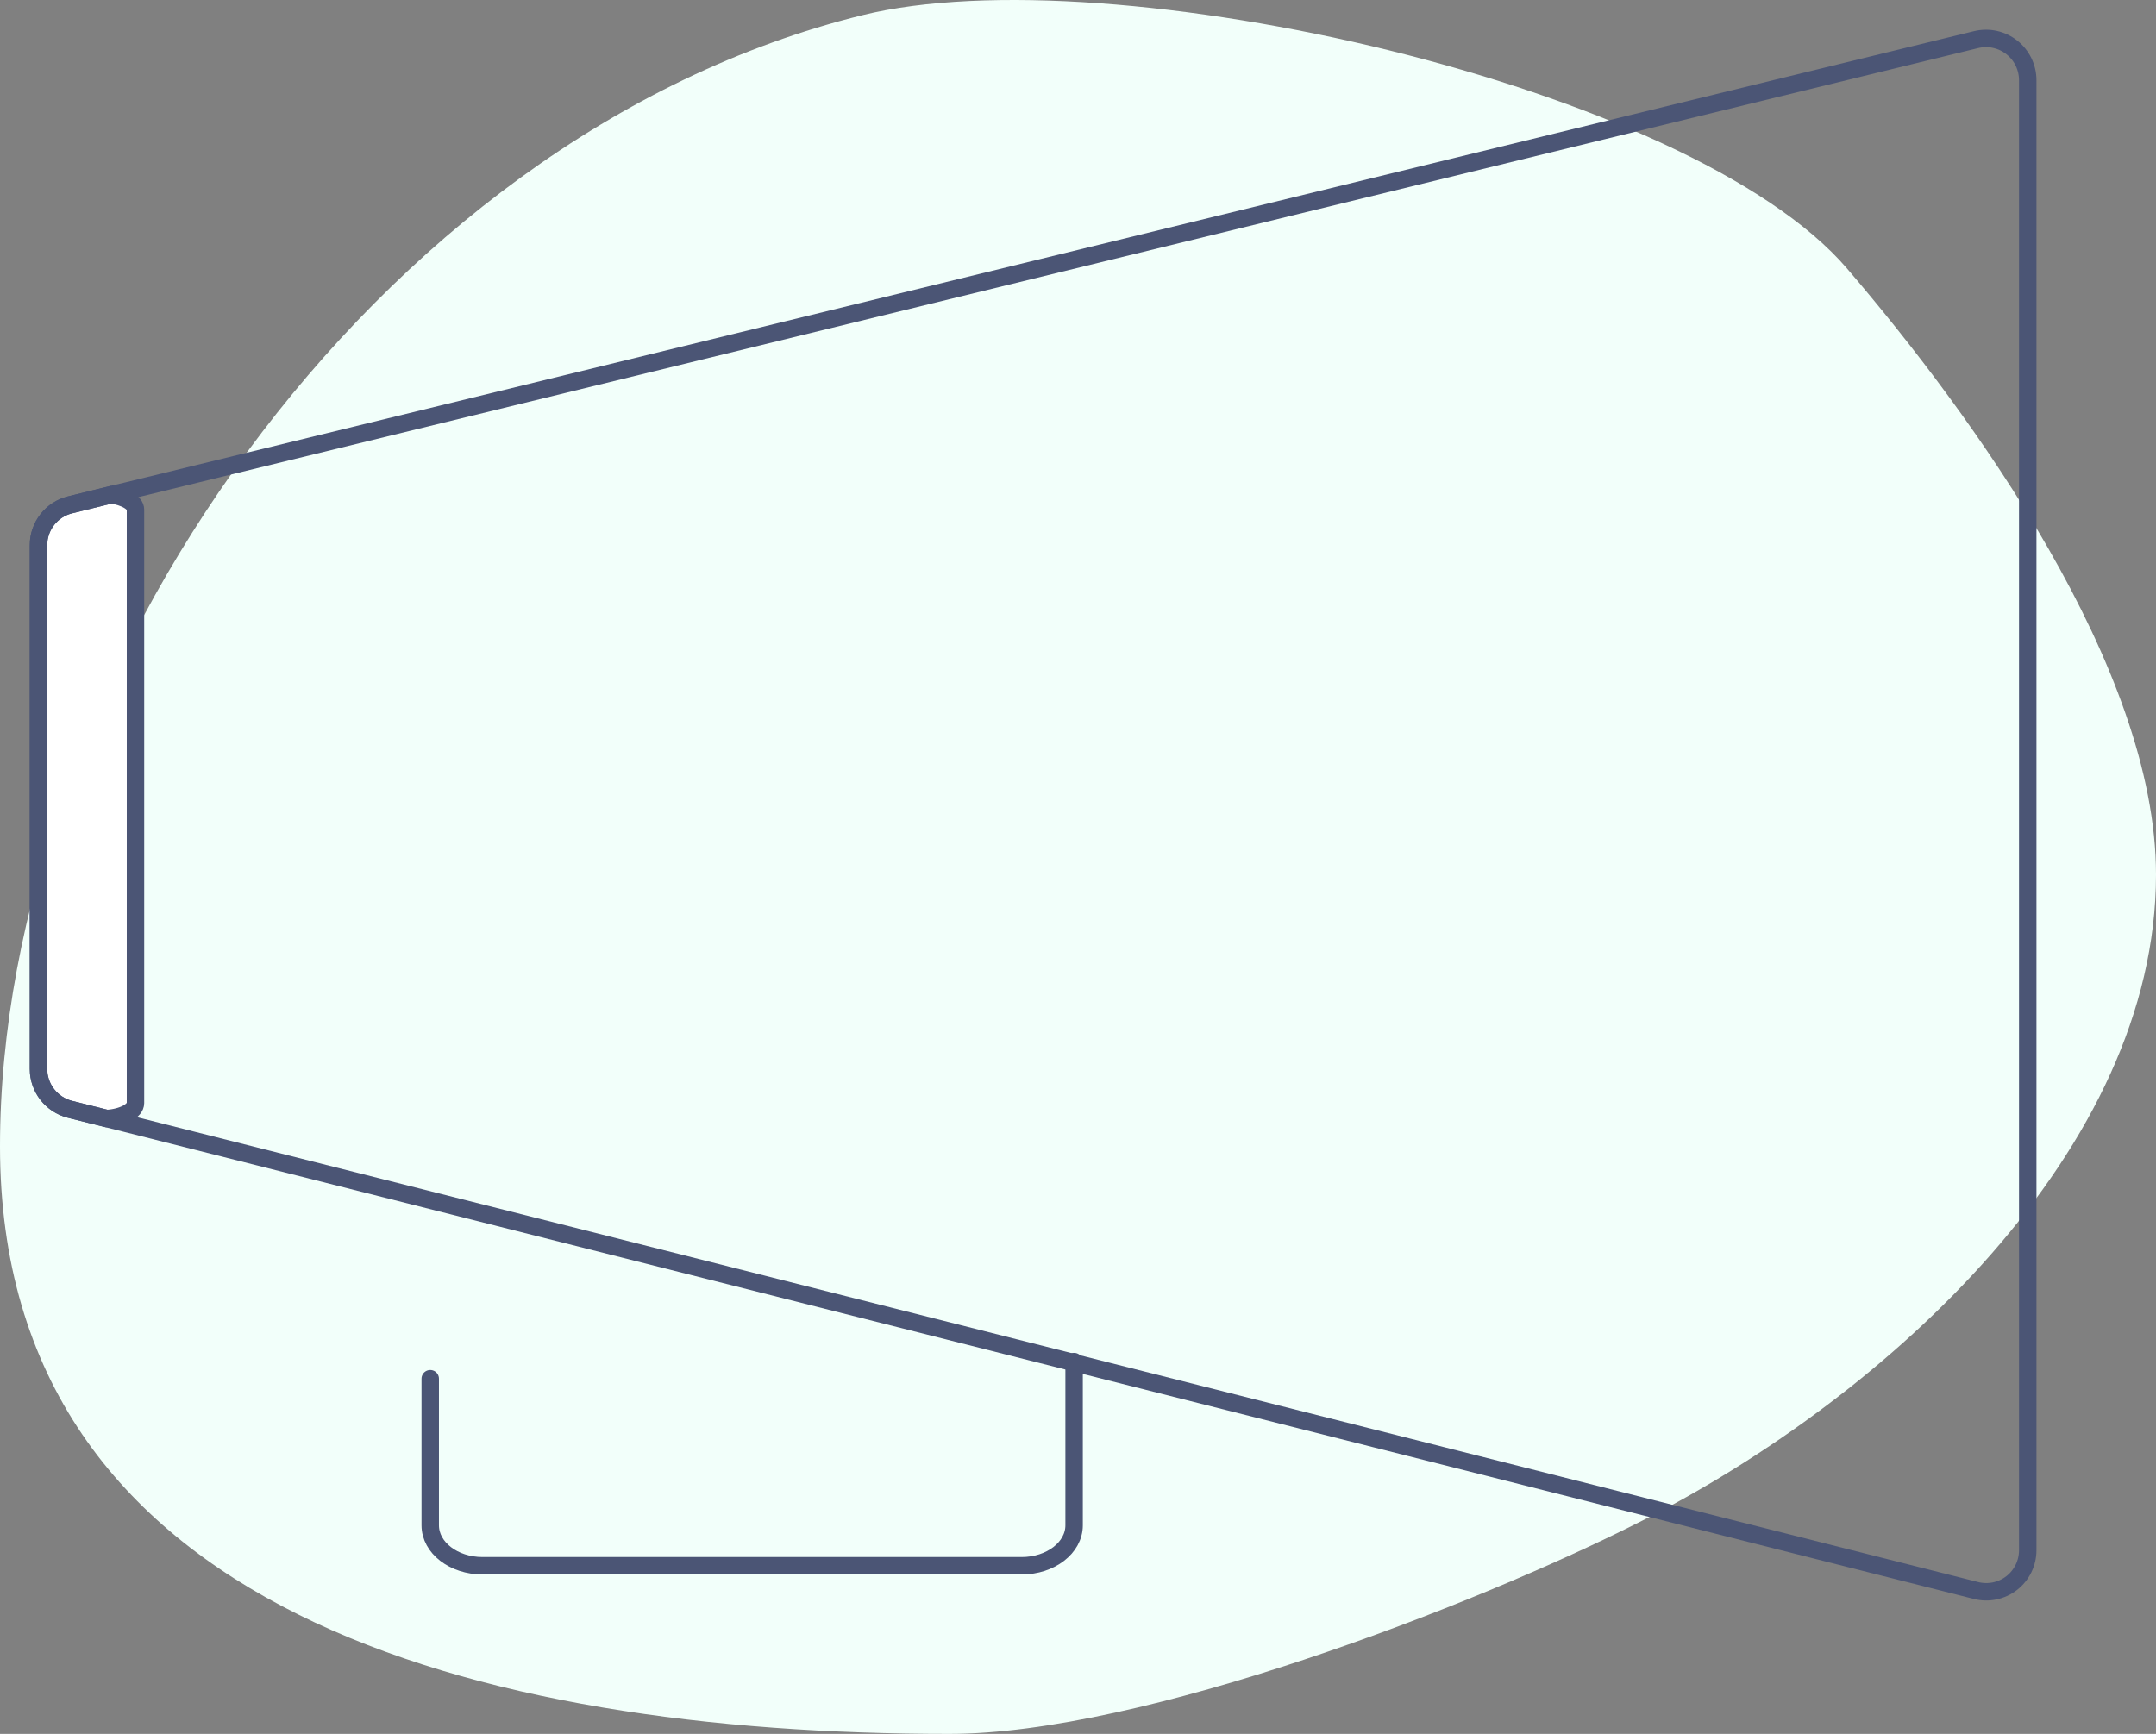
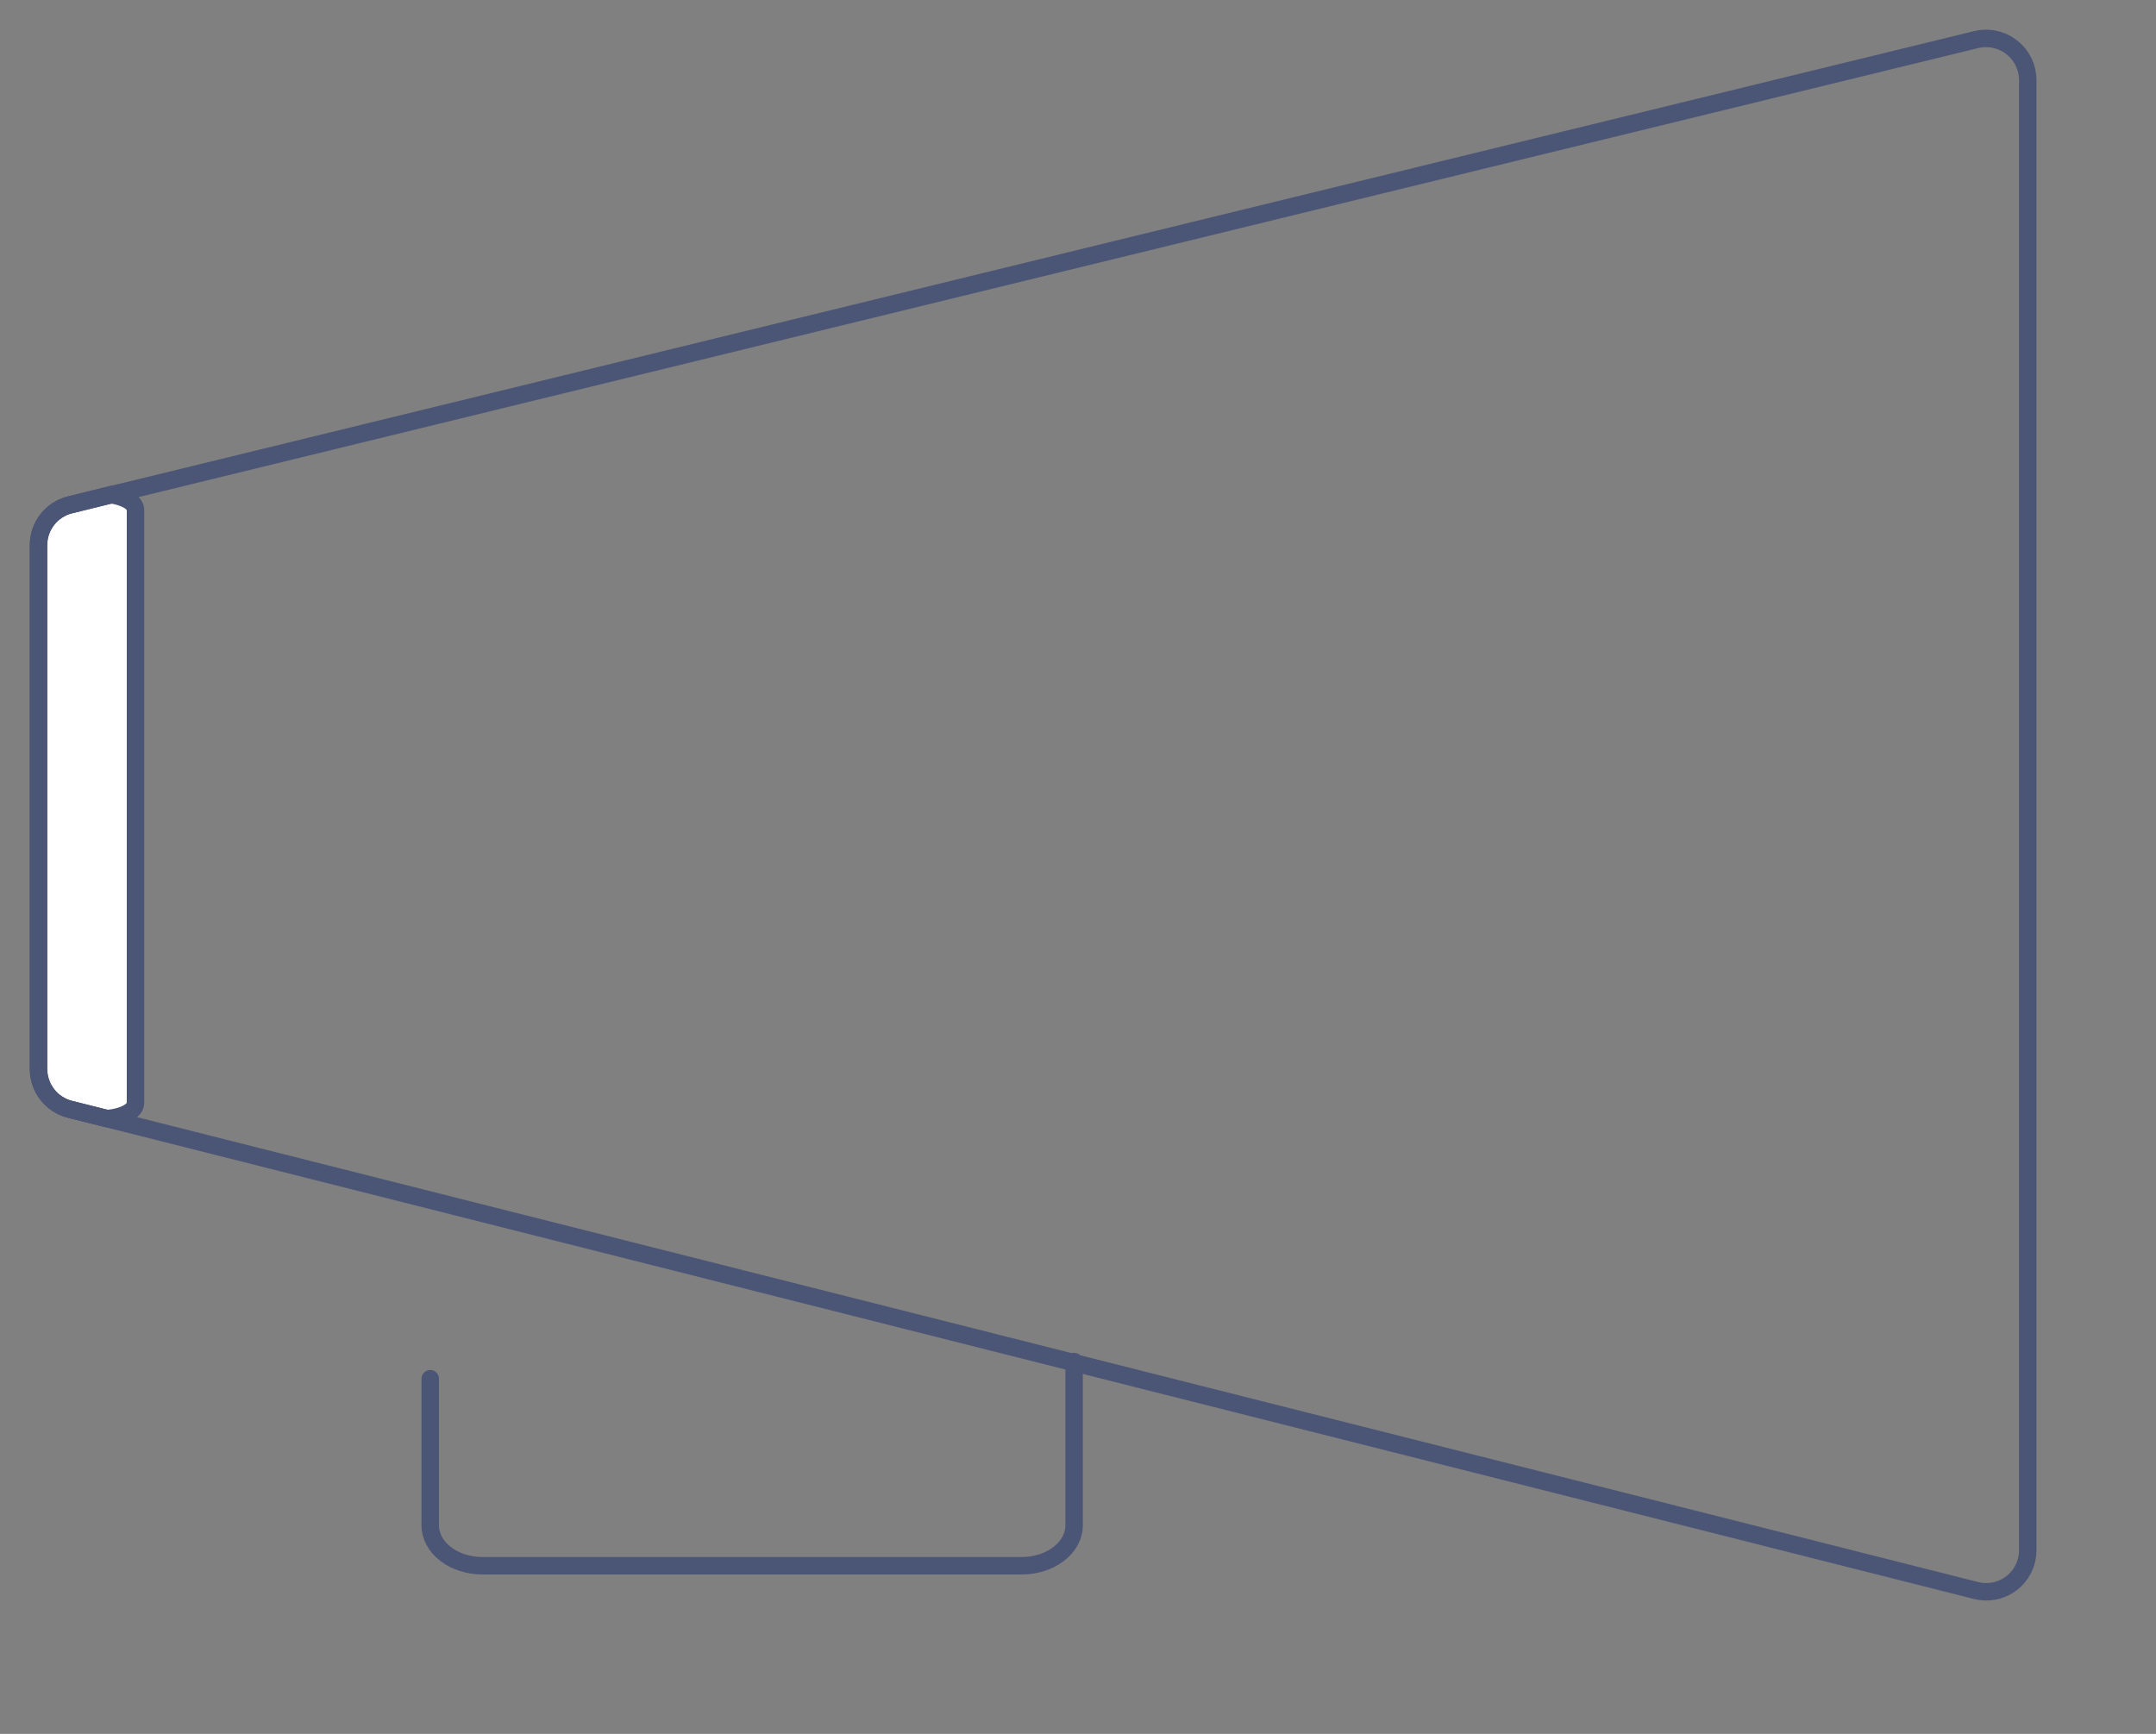
<svg xmlns="http://www.w3.org/2000/svg" width="138" height="111" viewBox="0 0 138 111">
  <rect x="0" y="0" width="138" height="111" fill="#808080" stroke="none" />
  <g fill="none" fill-rule="evenodd">
    <g>
      <g>
        <g>
-           <path fill="#F2FFFA" d="M82.807 110.027C114.187 102.297 138 67.352 138 37.612 138 7.87 107.397 0 77.237 0 64.929 0 43.748 8.131 32.884 13.65 17.126 21.654 0 37.41 0 55.013c0 13.235 11.743 29.42 19.775 38.796 10.018 11.693 47.107 20.141 63.032 16.218z" transform="translate(-1147 -7185) translate(215 7075) translate(932 110) rotate(180 69 55.5)" />
          <g stroke="#4B5575" stroke-width="1.116">
            <path stroke-linecap="round" d="M66.751 85.165v10.481c0 1.438-1.51 2.59-3.354 2.59H28.883c-1.843 0-3.345-1.152-3.345-2.59v-9.384" transform="translate(-1147 -7185) translate(215 7075) translate(932 110) translate(2 2)" />
            <path fill="#FFF" fill-rule="nonzero" d="M6.672 30.622V68.62c0 .498-.82.922-1.843.986l-2.35-.59C1.298 68.716.471 67.653.47 66.435V32.907c-.005-1.228.834-2.3 2.028-2.59l2.617-.645c.885.138 1.557.507 1.557.95z" transform="translate(-1147 -7185) translate(215 7075) translate(932 110) translate(2 2)" />
            <path stroke-linecap="round" d="M127.79 3.125V97.24c.002.82-.376 1.597-1.023 2.102-.647.504-1.491.681-2.286.479l-36.229-9.153-21.51-5.43-60.78-15.348-1.142-.286-2.35-.59c-1.181-.299-2.01-1.362-2.01-2.58V32.907c-.004-1.228.835-2.3 2.028-2.59l2.618-.645 1.013-.24L124.49.535c.796-.192 1.634-.01 2.278.496.643.504 1.02 1.276 1.022 2.094z" transform="translate(-1147 -7185) translate(215 7075) translate(932 110) translate(2 2)" />
          </g>
        </g>
      </g>
    </g>
  </g>
</svg>